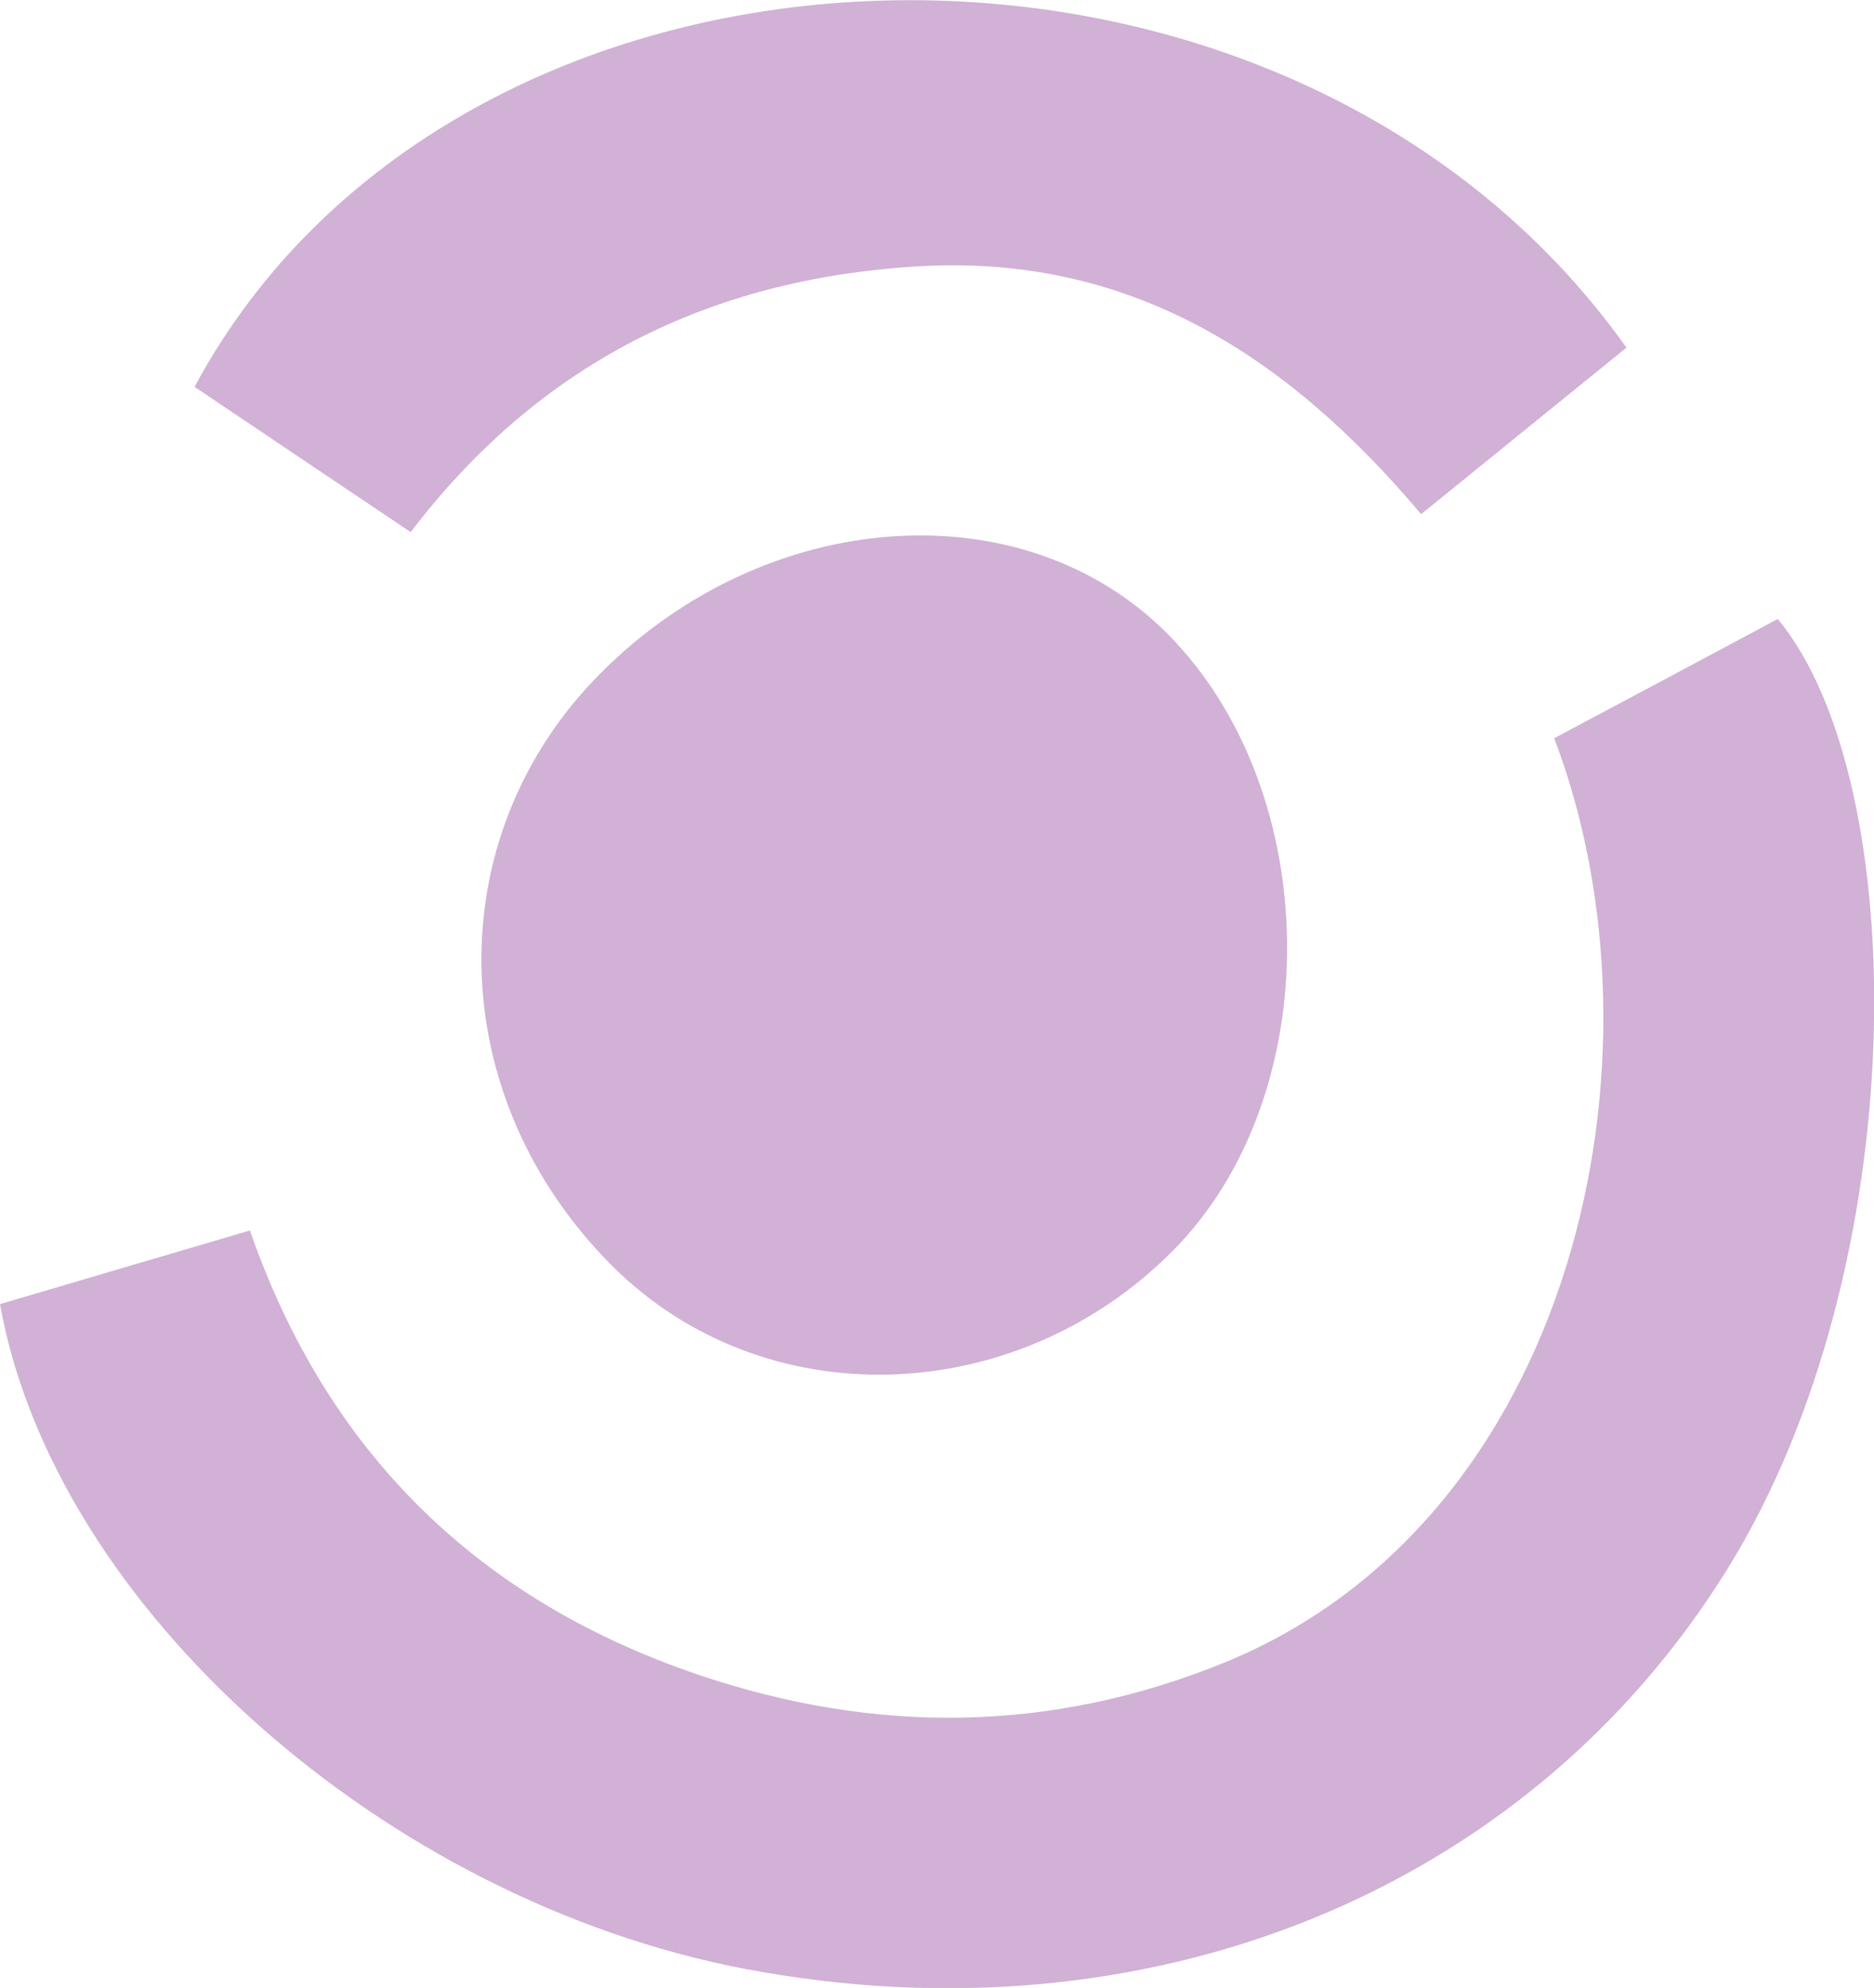
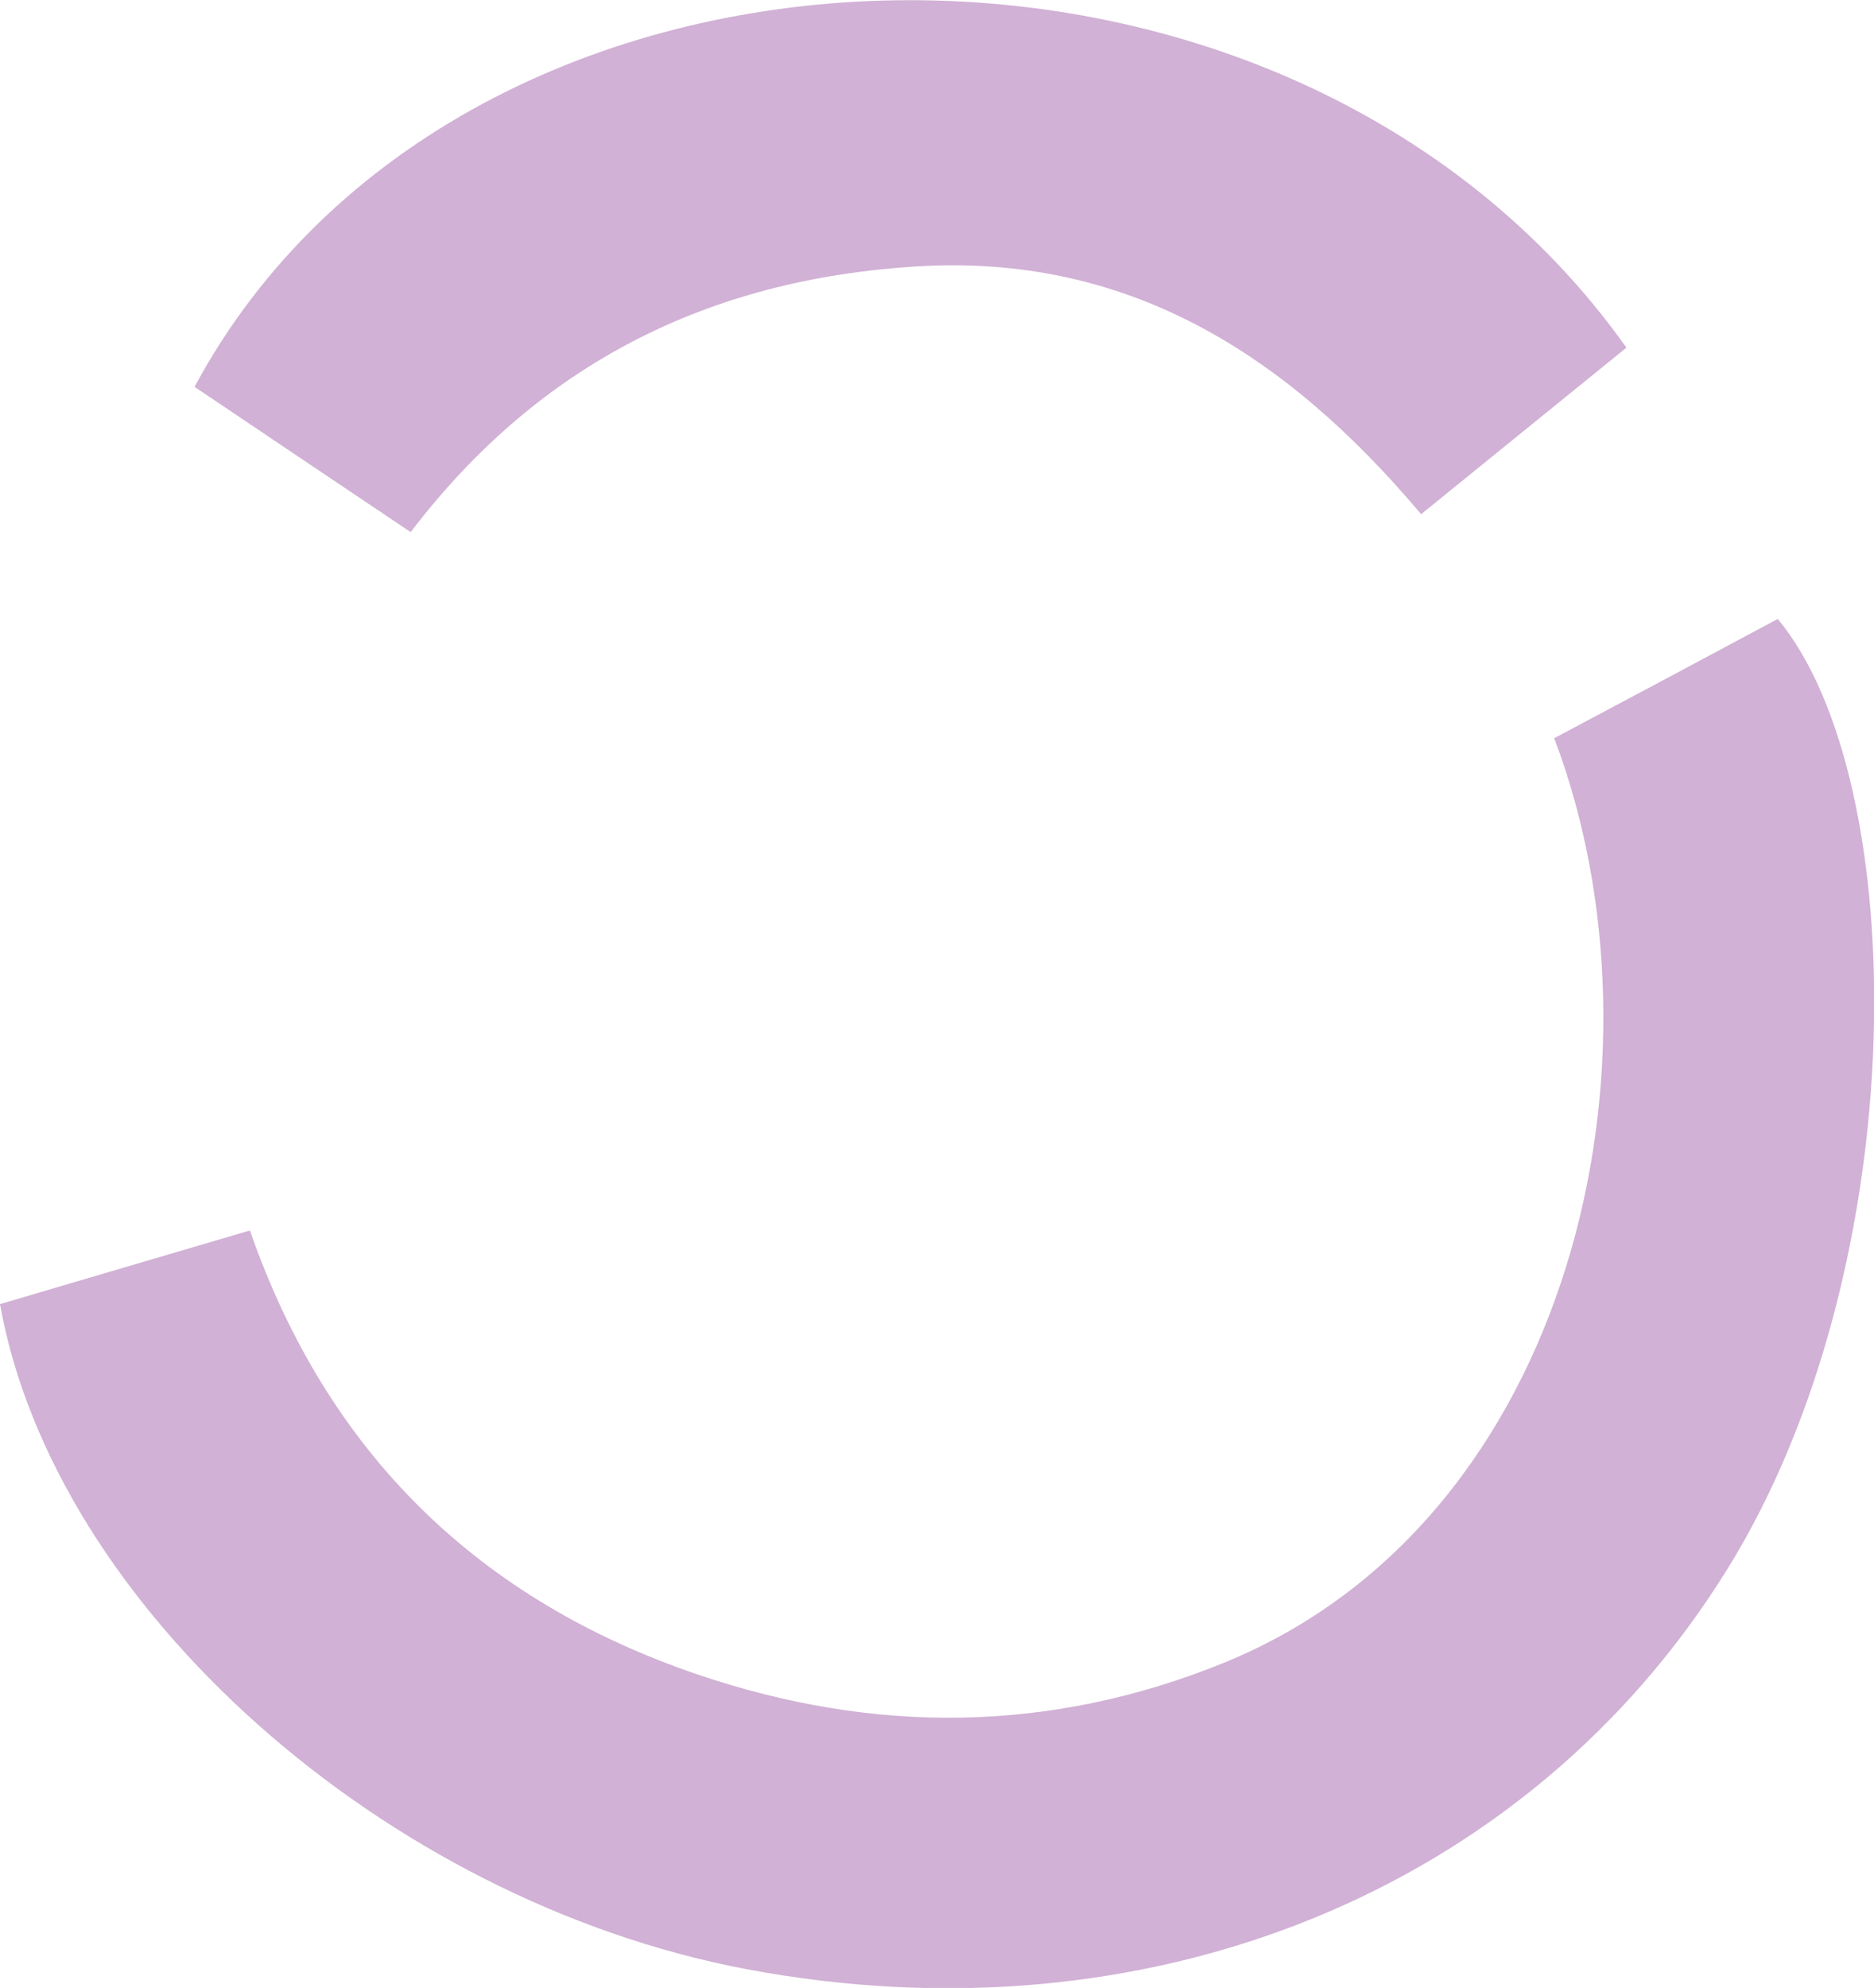
<svg xmlns="http://www.w3.org/2000/svg" version="1.1" id="Calque_1" x="0px" y="0px" viewBox="0 0 554.9 588.4" style="enable-background:new 0 0 554.9 588.4;" xml:space="preserve">
  <style type="text/css">
	.st0{fill:#B4D9BA;}
	.st1{fill:#3A3739;}
	.st2{fill:#B2BBE0;}
	.st3{fill:#E6B1B1;}
	.st4{fill:#D1B1D5;}
	.st5{fill:#E3E6B1;}
	.st6{fill:#B3DEE4;}
	.st7{clip-path:url(#SVGID_00000132065783245716668260000016082064688678633378_);}
	.st8{fill:#FFFFFE;}
</style>
  <g>
    <path class="st4" d="M0,386c24-7.1,48.2-14.2,74-21.8c23,66.1,67.9,109.5,132.8,131.5c52,17.6,104,17.4,155.5-3.5   c104.1-42.3,133.8-179.4,97.9-273.7c22-11.7,44.2-23.5,66.2-35.3c39.8,47.9,40.8,191.4-14.9,281.2c-59,95.2-171.1,141-290.7,118.4   C114,562.5,16,475.7,0,386z" />
-     <path class="st4" d="M181.5,374.9c-50.5-50.2-52.1-127.1-3.6-175.7c49.2-49.4,125.2-54.6,167.9-11.5   c46.5,46.9,47.2,136.6,1.4,182.6C300.5,417.2,226.2,419.3,181.5,374.9z" />
    <path class="st4" d="M121.6,157.5c-22.6-15.2-43.4-29.1-64-43c79-146.8,322.7-154.2,424-11.6c-19.6,15.9-39.5,32-60.8,49.3   c-40-47.5-87.1-77.4-150.1-73.3C210,82.8,159.8,107.4,121.6,157.5z" />
  </g>
</svg>